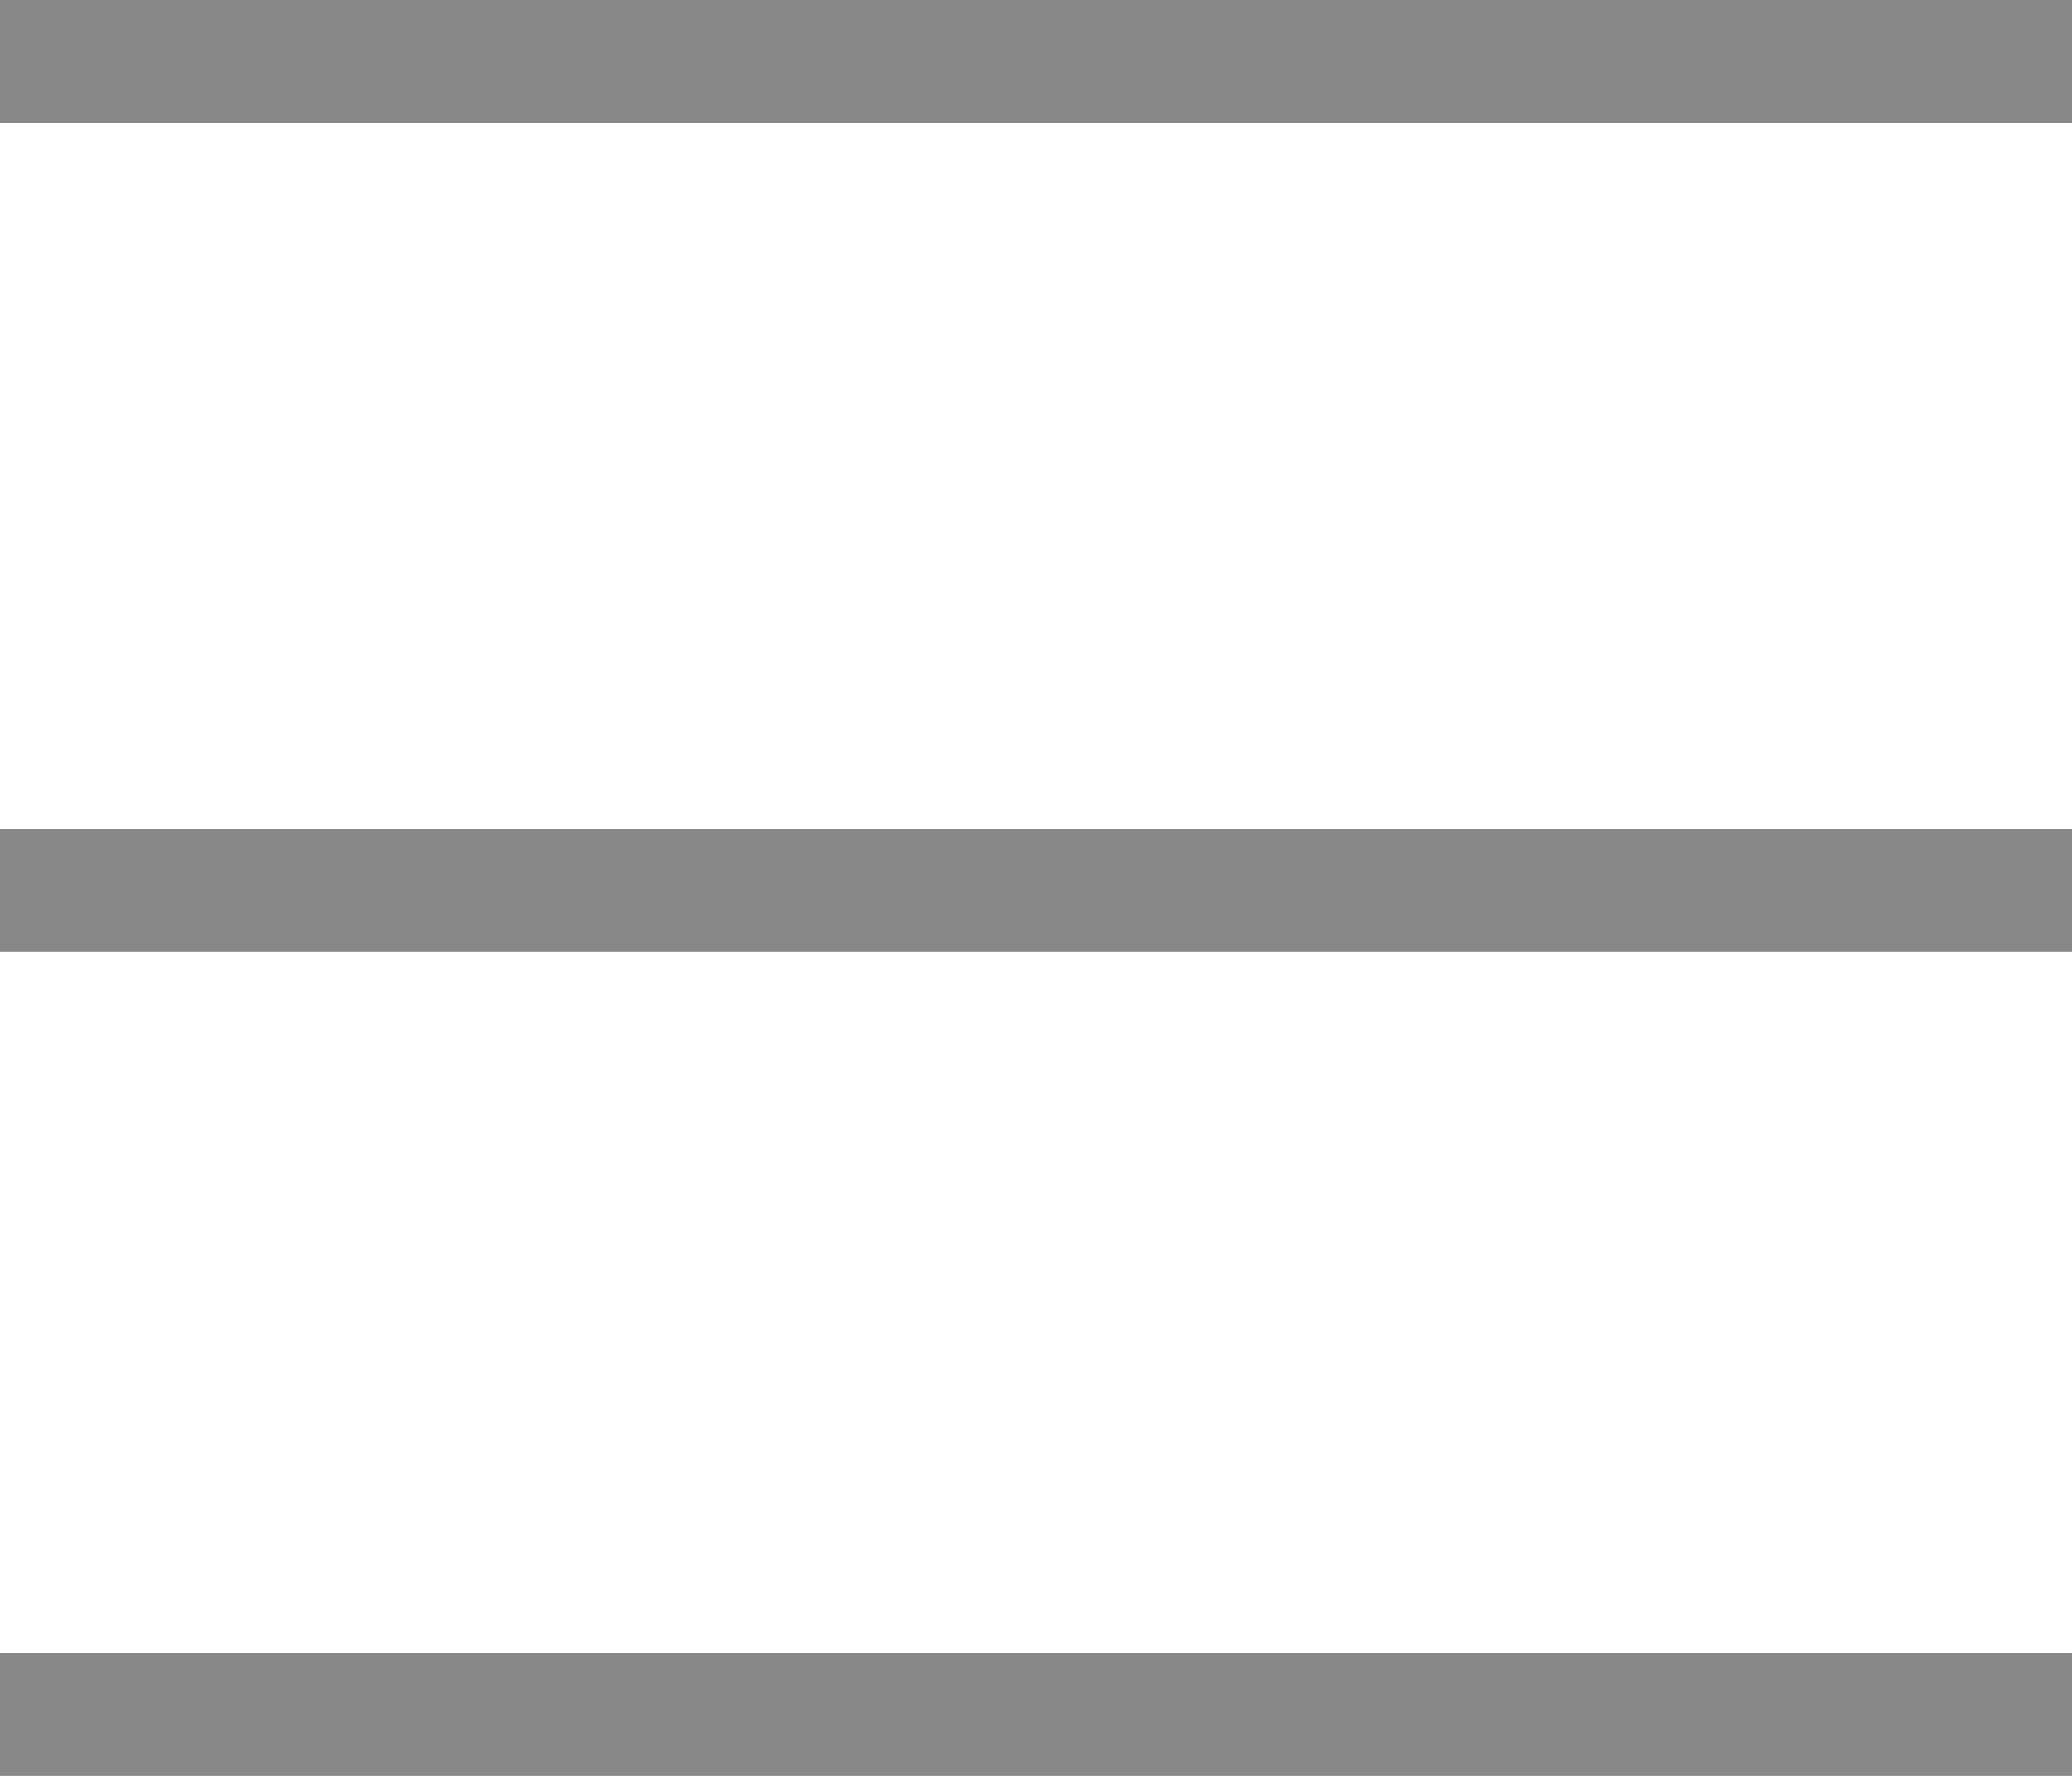
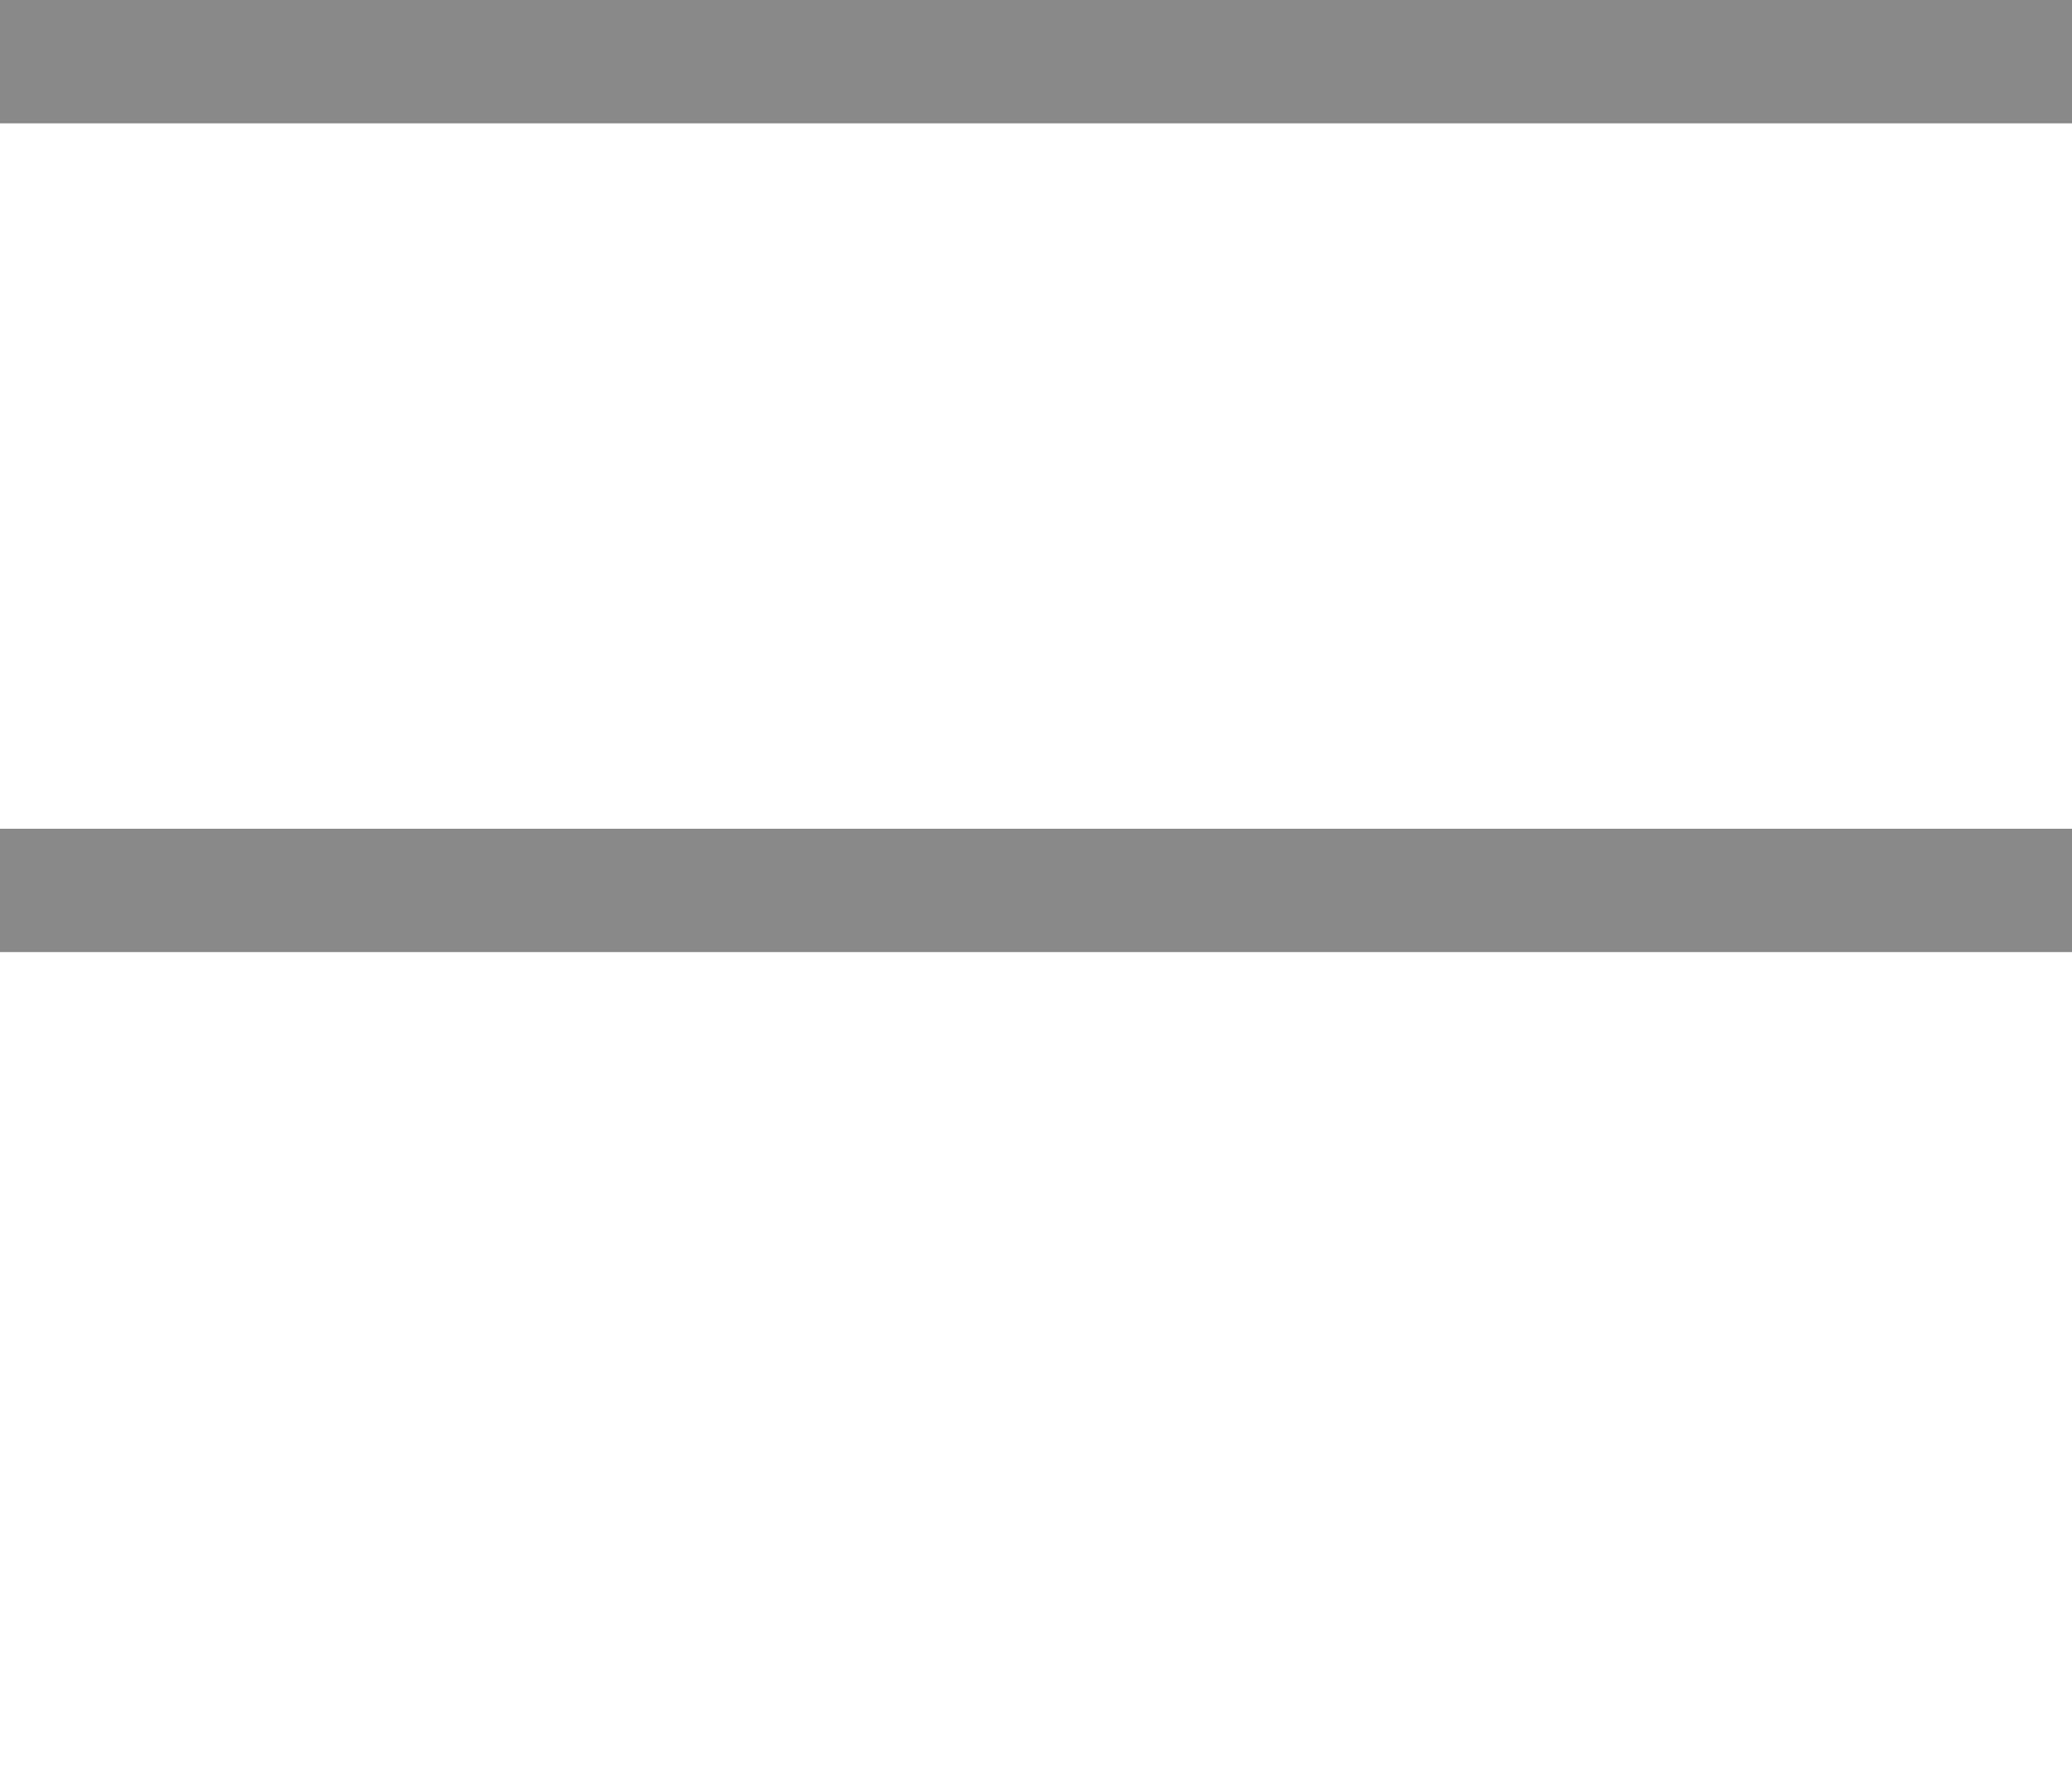
<svg xmlns="http://www.w3.org/2000/svg" version="1.1" id="图层_1" x="0px" y="0px" viewBox="0 0 42 36" enable-background="new 0 0 42 36" xml:space="preserve">
  <g>
    <rect y="16.8" fill="#888888" width="42" height="2.5" />
    <rect y="0" fill="#888888" width="42" height="2.5" />
-     <rect y="33.5" fill="#888888" width="42" height="2.5" />
  </g>
</svg>